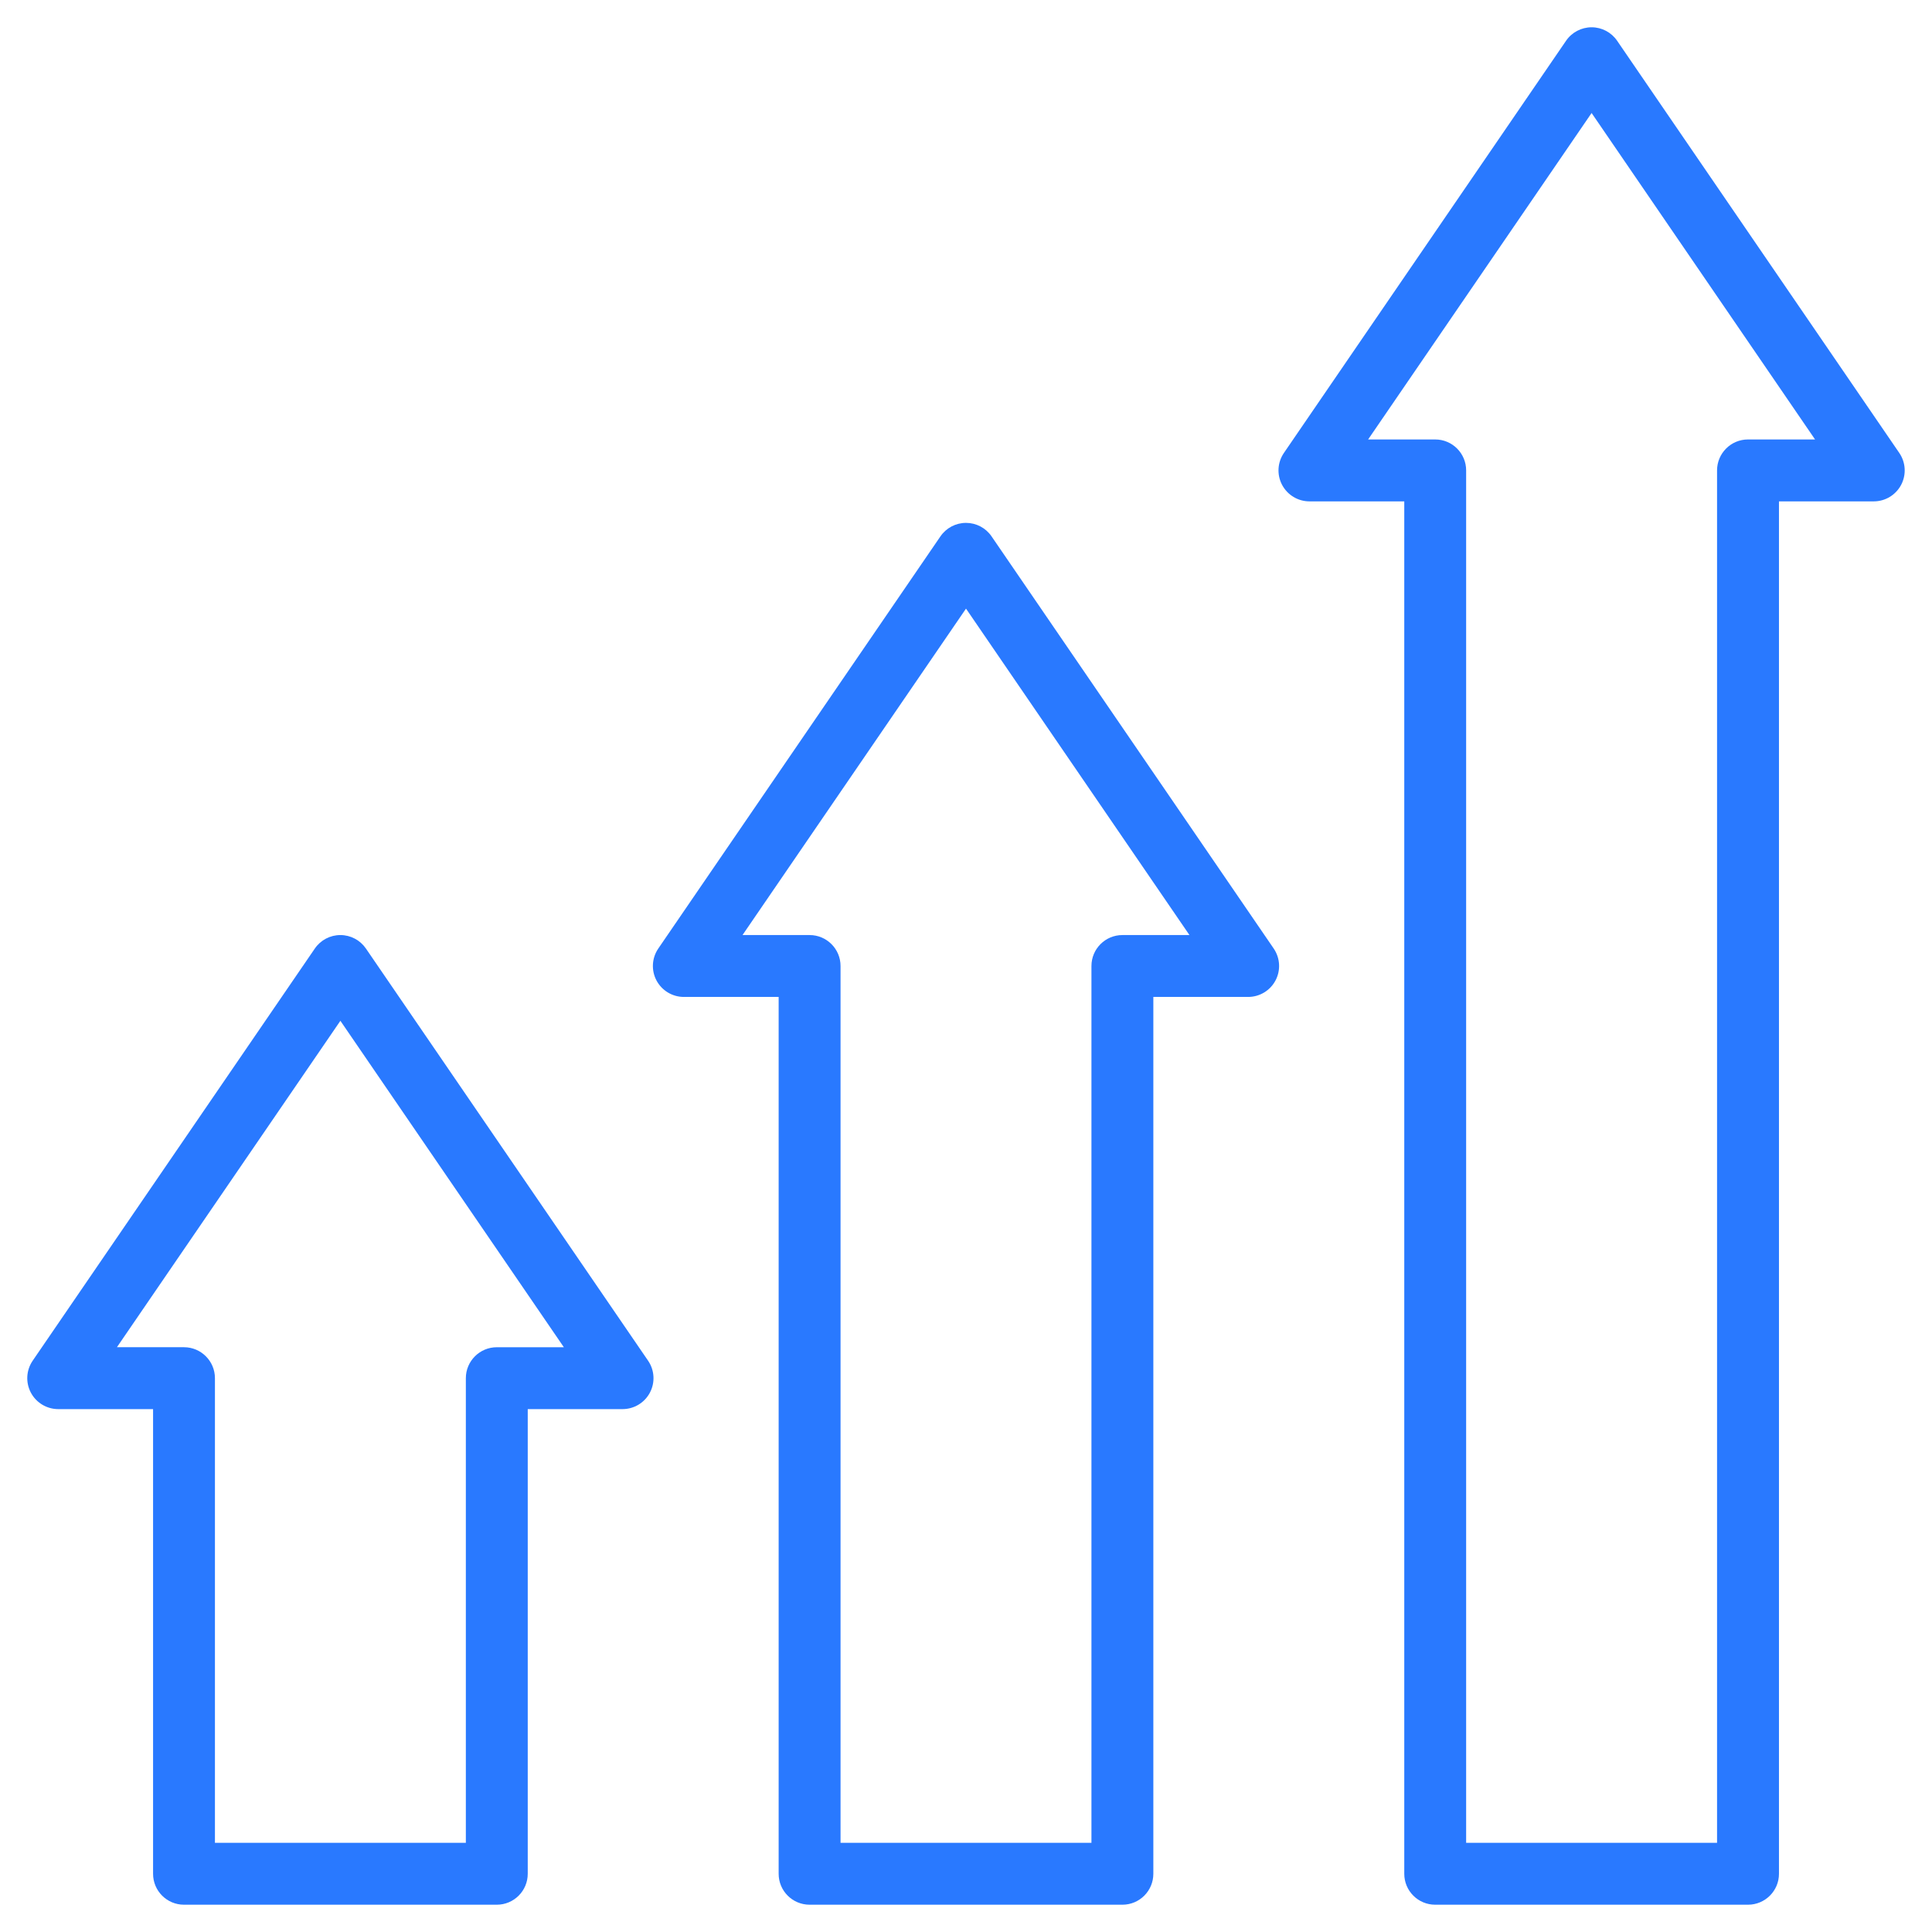
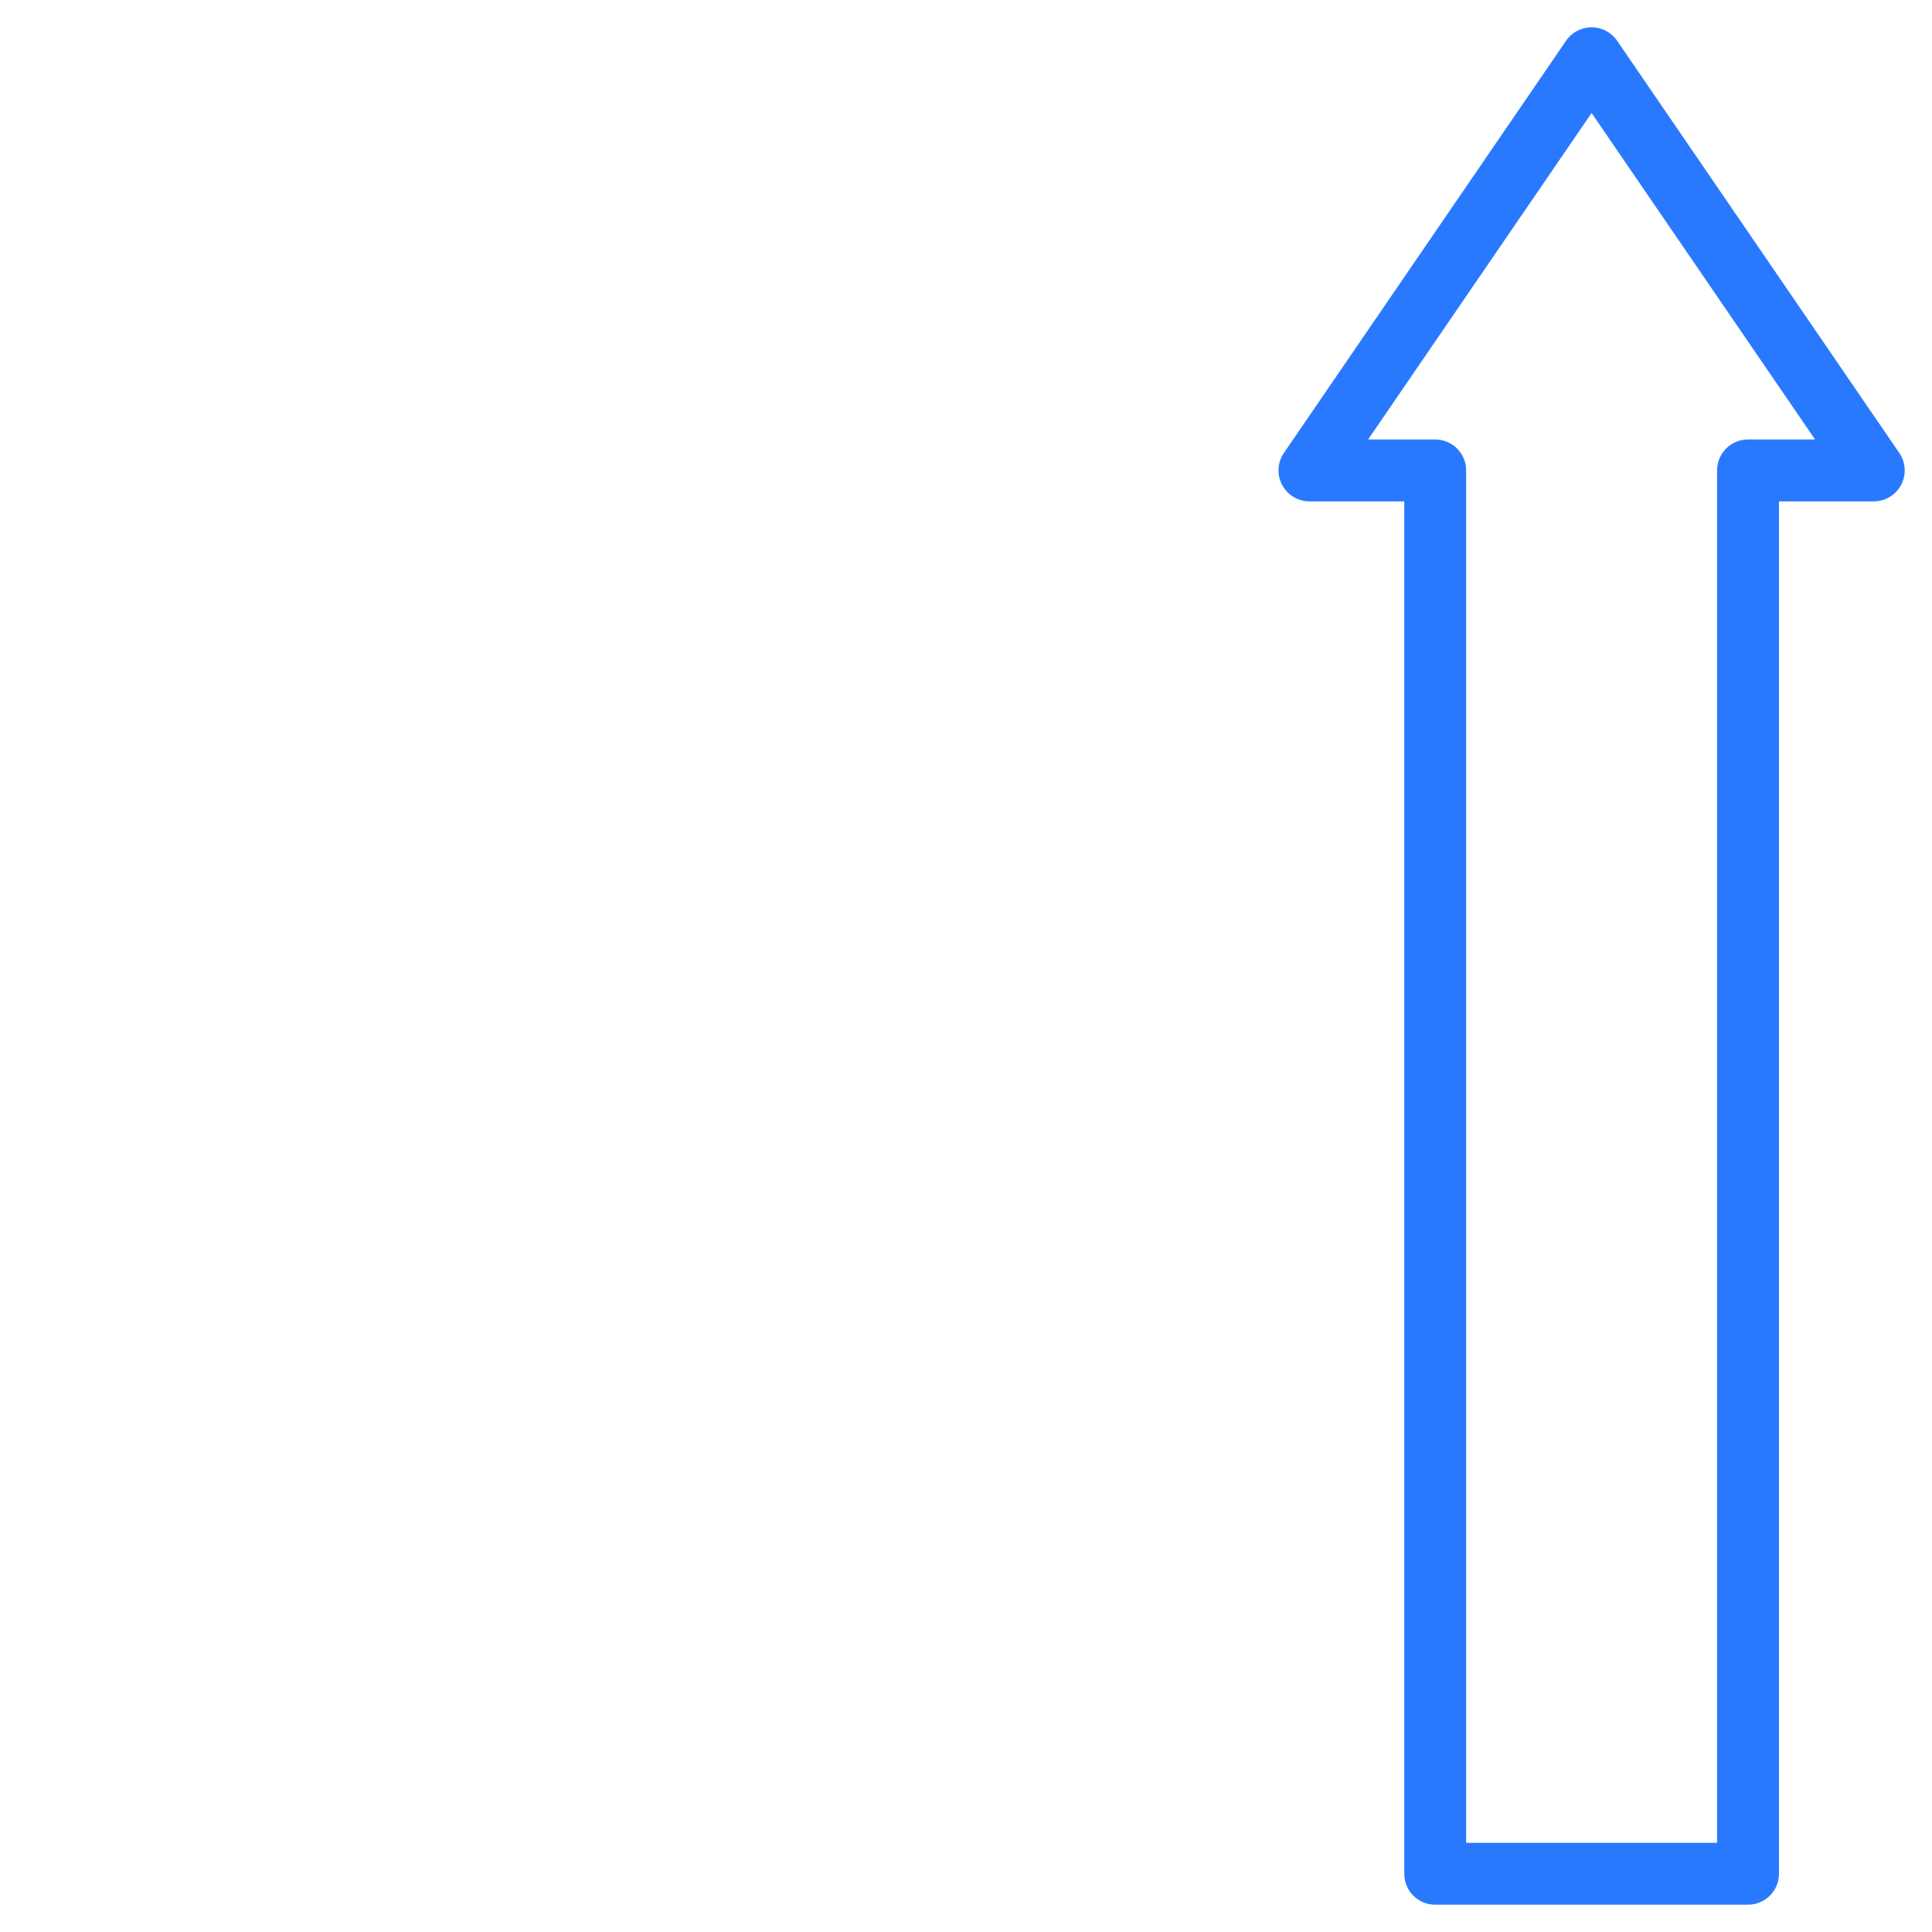
<svg xmlns="http://www.w3.org/2000/svg" width="1080" zoomAndPan="magnify" viewBox="0 0 810 810" height="1080" preserveAspectRatio="xMidYMid meet" version="1.0">
  <path fill="#2979ff" d="M 732.859 798.559 L 601.719 798.559 C 594.547 798.559 588.746 792.762 588.746 785.59 L 588.746 210.203 L 548.996 210.203 C 544.188 210.203 539.77 207.535 537.516 203.277 C 535.266 199.016 535.562 193.867 538.285 189.895 L 656.578 17.086 C 658.992 13.555 663.008 11.438 667.285 11.438 C 671.57 11.438 675.574 13.555 677.988 17.086 L 796.285 189.895 C 799.004 193.867 799.301 199.016 797.062 203.277 C 794.816 207.527 790.398 210.203 785.582 210.203 L 745.84 210.203 L 745.84 785.59 C 745.84 792.762 740.016 798.559 732.859 798.559 Z M 614.688 772.609 L 719.883 772.609 L 719.883 197.223 C 719.883 190.055 725.699 184.246 732.852 184.246 L 760.969 184.246 L 667.285 47.375 L 573.59 184.246 L 601.719 184.246 C 608.879 184.246 614.688 190.062 614.688 197.223 Z M 614.688 772.609 " fill-opacity="1" fill-rule="nonzero" />
-   <path fill="#2979ff" d="M 470.582 798.559 L 339.43 798.559 C 332.258 798.559 326.453 792.762 326.453 785.59 L 326.453 417.969 L 286.711 417.969 C 281.902 417.969 277.484 415.301 275.227 411.051 C 272.98 406.793 273.277 401.641 275.996 397.668 L 394.293 224.859 C 396.707 221.336 400.715 219.219 405 219.219 C 409.285 219.219 413.289 221.328 415.703 224.859 L 534 397.668 C 536.719 401.648 537.016 406.793 534.77 411.051 C 532.531 415.301 528.105 417.969 523.293 417.969 L 483.543 417.969 L 483.543 785.582 C 483.543 792.762 477.738 798.559 470.582 798.559 Z M 352.402 772.609 L 457.594 772.609 L 457.594 405 C 457.594 397.828 463.41 392.027 470.574 392.027 L 498.684 392.027 L 405 255.164 L 311.305 392.027 L 339.43 392.027 C 346.586 392.027 352.402 397.836 352.402 405 Z M 352.402 772.609 " fill-opacity="1" fill-rule="nonzero" />
-   <path fill="#2979ff" d="M 208.277 798.559 L 77.145 798.559 C 69.98 798.559 64.176 792.762 64.176 785.59 L 64.176 590.777 L 24.418 590.777 C 19.605 590.777 15.18 588.109 12.934 583.859 C 10.684 579.598 10.984 574.457 13.703 570.477 L 132 397.668 C 134.414 394.145 138.418 392.027 142.703 392.027 C 146.988 392.027 150.992 394.145 153.406 397.668 L 271.711 570.477 C 274.434 574.457 274.73 579.598 272.48 583.859 C 270.242 588.109 265.816 590.777 261 590.777 L 221.258 590.777 L 221.258 785.582 C 221.258 792.762 215.449 798.559 208.277 798.559 Z M 90.113 772.609 L 195.309 772.609 L 195.309 577.809 C 195.309 570.652 201.125 564.836 208.277 564.836 L 236.398 564.836 L 142.711 427.973 L 49.02 564.828 L 77.145 564.828 C 84.297 564.828 90.113 570.645 90.113 577.797 Z M 90.113 772.609 " fill-opacity="1" fill-rule="nonzero" />
</svg>